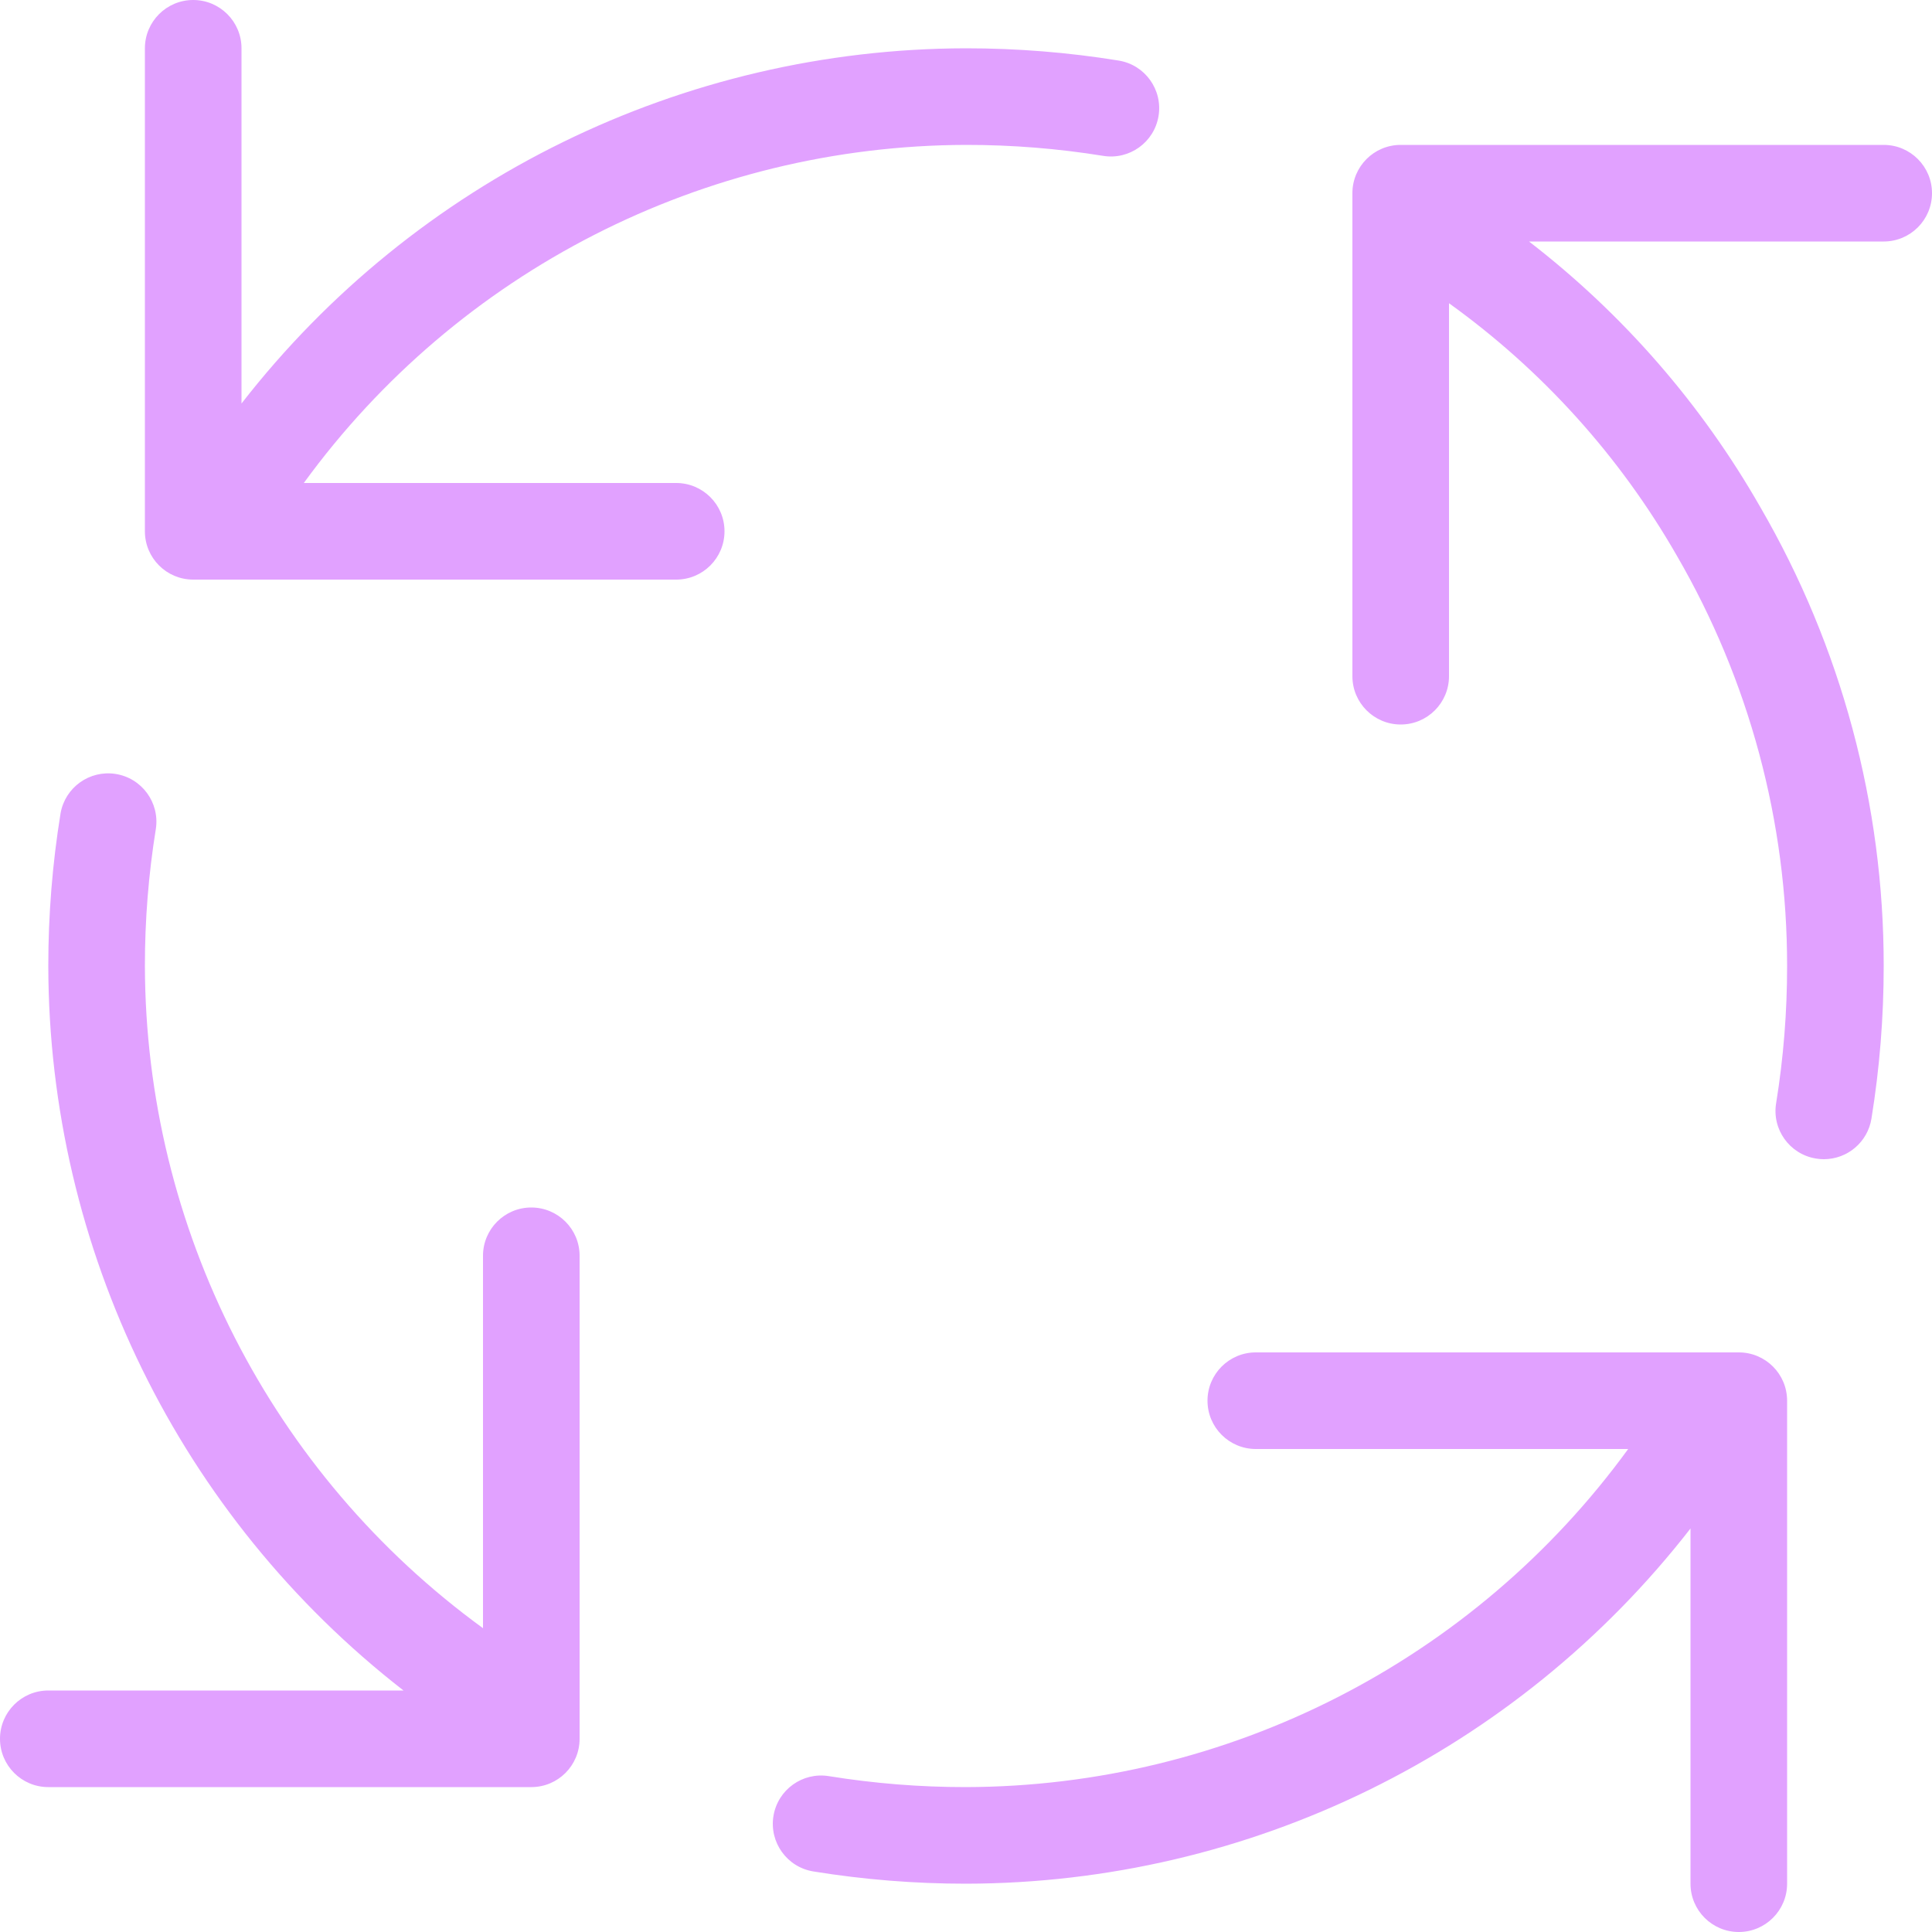
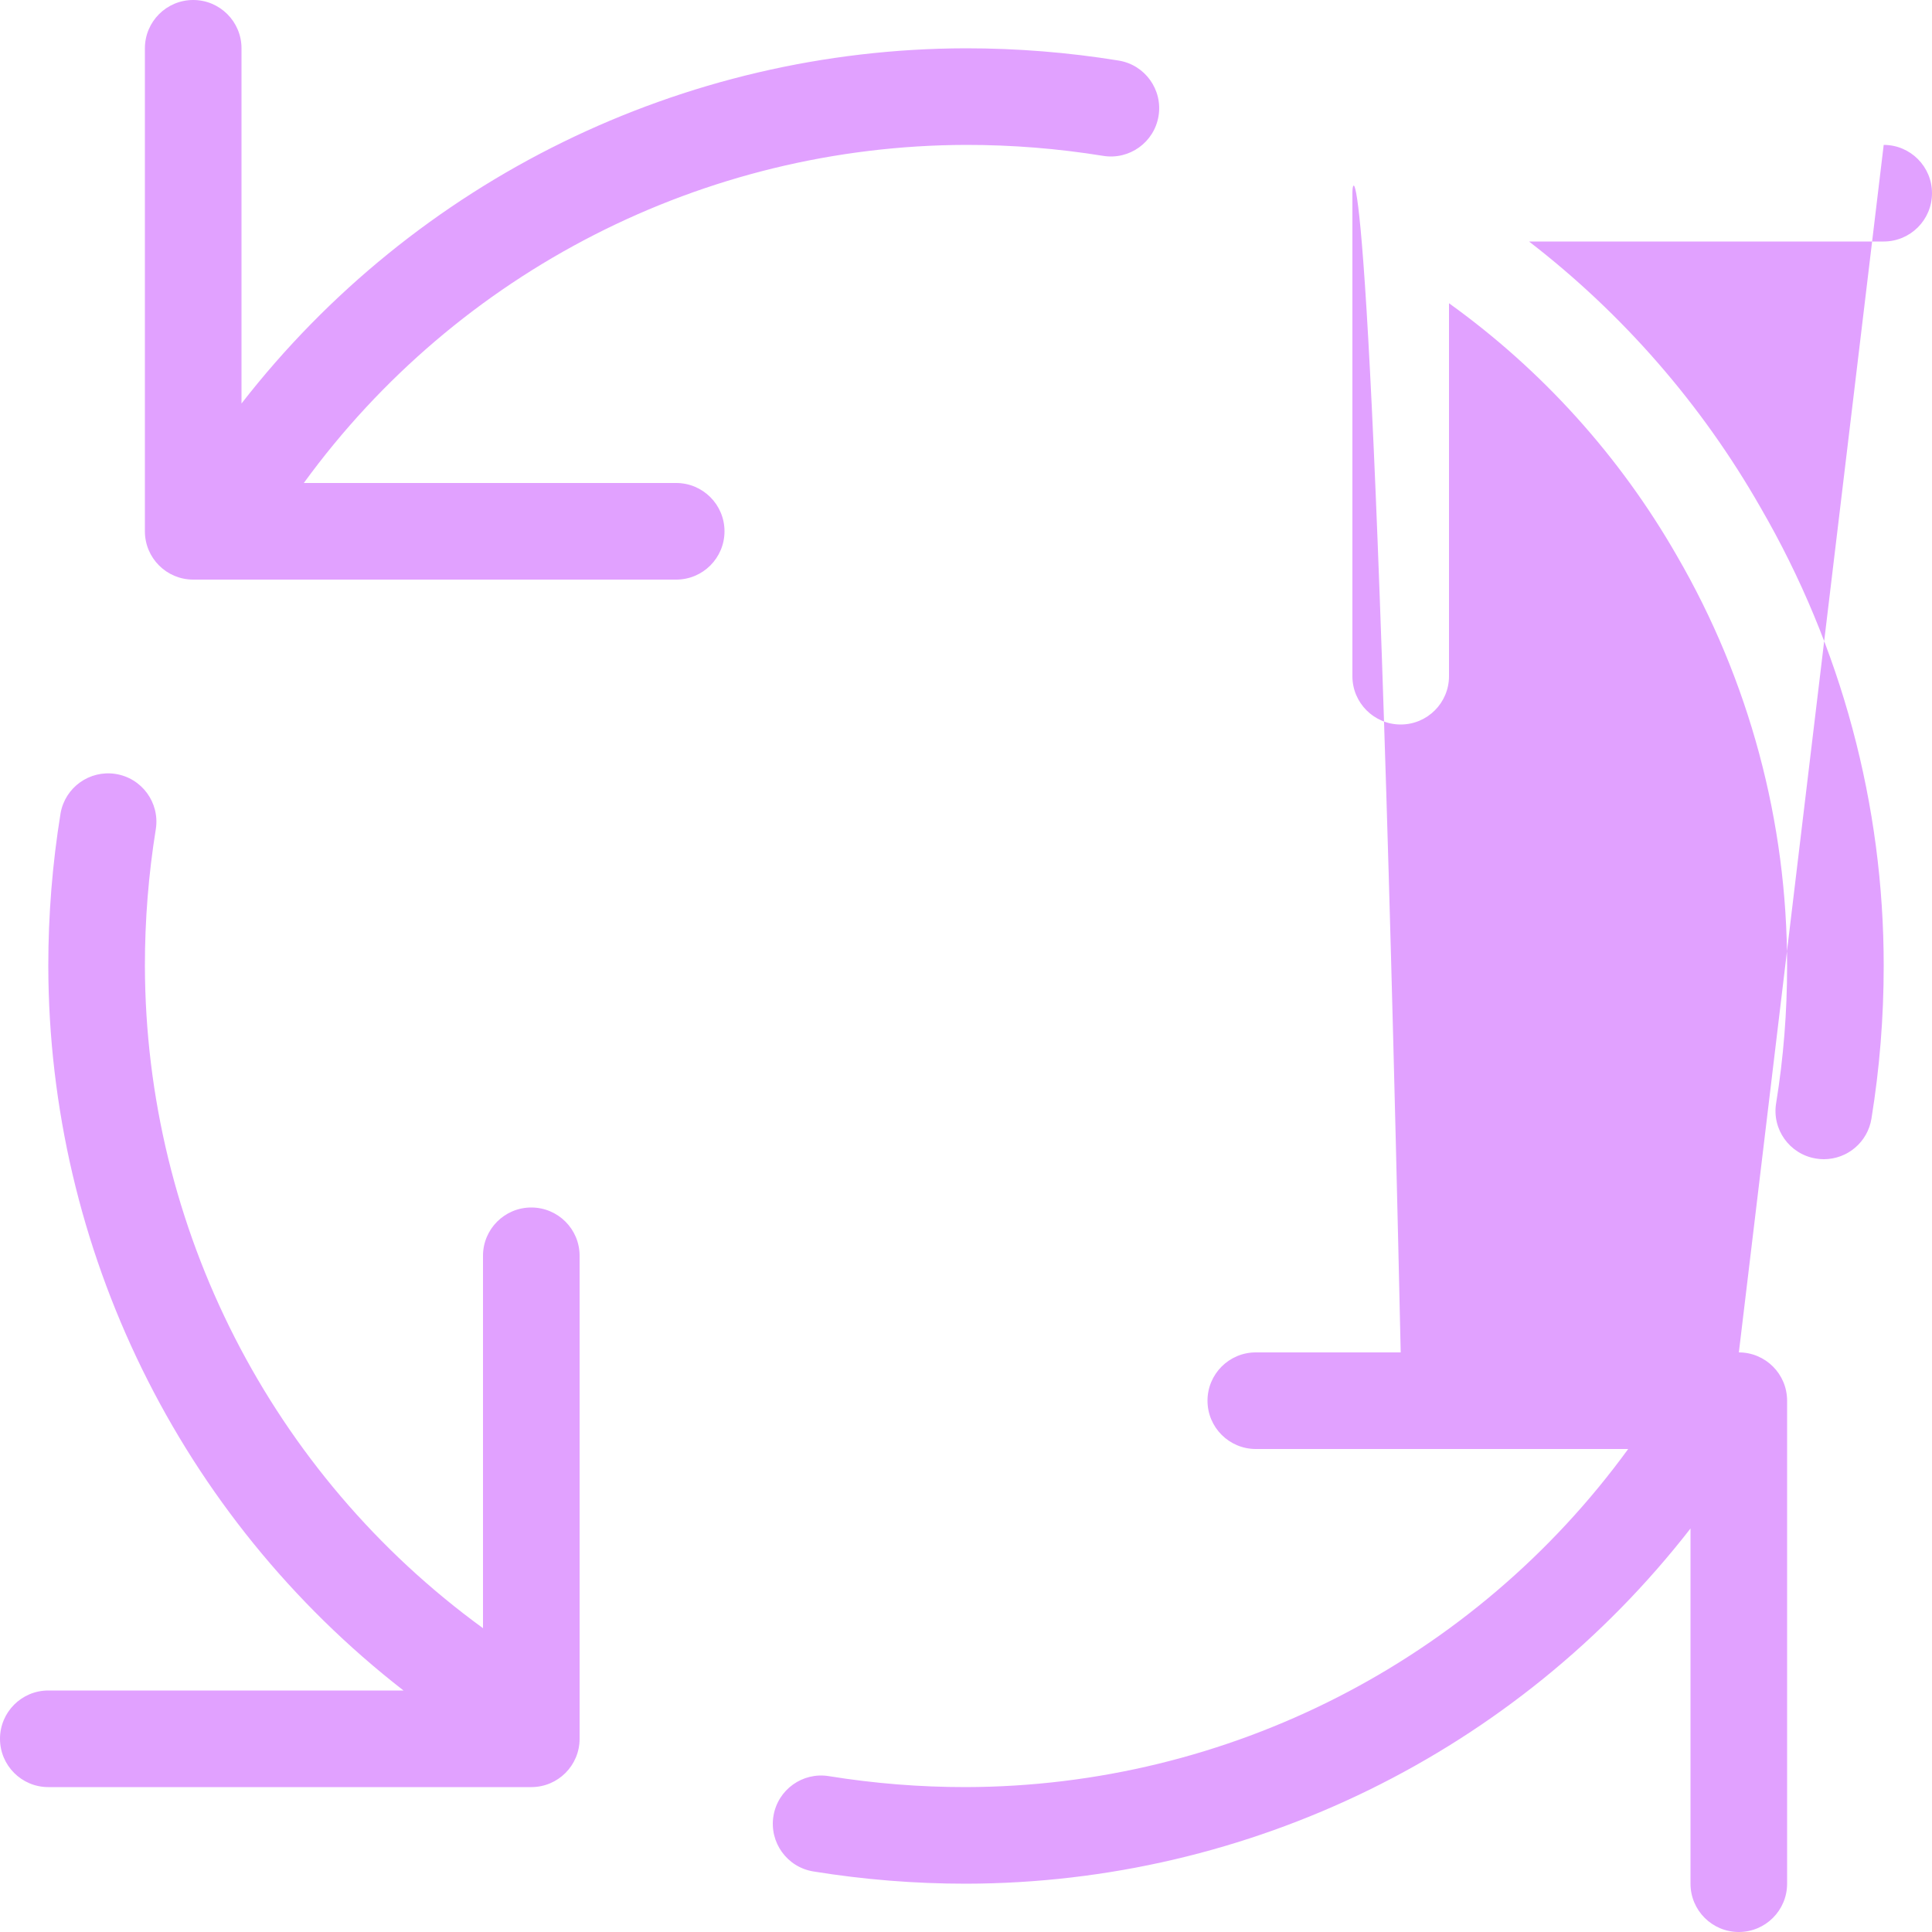
<svg xmlns="http://www.w3.org/2000/svg" width="200" height="200" viewBox="0 0 200 200" fill="none">
-   <path d="M70 50H31.45C47.411 28.069 72.876 15.067 100 15C104.753 14.996 109.498 15.375 114.19 16.133C116.913 16.58 119.484 14.735 119.932 12.012C120.38 9.288 118.535 6.717 115.811 6.27C110.583 5.422 105.296 4.998 100 5C70.671 5.049 43.001 18.616 25 41.771V5C25 2.239 22.761 0 20 0C17.239 0 15 2.239 15 5V55C14.998 57.76 17.235 59.998 19.994 60C19.996 60 19.998 60 20 60H70C72.761 60 75 57.761 75 55C75 52.239 72.761 50 70 50ZM55.006 125C55.004 125 55.002 125 55 125C52.24 124.998 50.002 127.234 50 129.994C50 129.996 50 129.998 50 130V168.55C28.069 152.589 15.067 127.124 15 100C14.996 95.247 15.375 90.502 16.133 85.81C16.549 83.082 14.675 80.532 11.946 80.115C9.261 79.705 6.741 81.515 6.27 84.19C5.422 89.417 4.998 94.705 5 100C5.049 129.329 18.616 156.999 41.771 175H5C2.239 175 0 177.239 0 180C0 182.761 2.239 185 5 185H55C57.76 185.002 59.998 182.766 60 180.005C60 180.004 60 180.002 60 180V130C60.002 127.24 57.766 125.002 55.006 125ZM180.006 140C180.004 140 180.002 140 180 140H130C127.239 140 125 142.239 125 145C125 147.761 127.239 150 130 150H168.55C152.589 171.931 127.124 184.933 100 185C95.247 185.004 90.502 184.625 85.81 183.867C83.087 183.42 80.516 185.265 80.068 187.988C79.62 190.712 81.466 193.283 84.189 193.73C89.416 194.578 94.704 195.002 100 195C129.33 194.951 156.999 181.384 175 158.229V195C175 197.761 177.239 200 180 200C182.761 200 185 197.761 185 195V145C185.002 142.24 182.766 140.002 180.006 140ZM195 15H145C142.24 14.998 140.002 17.235 140 19.994C140 19.996 140 19.998 140 20V70C140 72.761 142.239 75 145 75C147.761 75 150 72.761 150 70V31.392C159.639 38.315 167.681 47.225 173.584 57.52C181.077 70.422 185.016 85.08 185 100C185.004 104.753 184.626 109.498 183.867 114.19C183.414 116.906 185.249 119.475 187.965 119.928C187.973 119.93 187.98 119.931 187.988 119.932C188.259 119.979 188.533 120.002 188.809 120.001C191.254 119.997 193.336 118.224 193.73 115.811C194.578 110.583 195.002 105.296 195 100C195.014 83.328 190.613 66.95 182.246 52.529C176.157 41.859 168.013 32.502 158.284 25H195C197.761 25 200 22.761 200 20C200 17.239 197.761 15 195 15Z" fill="#E1A1FF" />
+   <path d="M70 50H31.45C47.411 28.069 72.876 15.067 100 15C104.753 14.996 109.498 15.375 114.19 16.133C116.913 16.58 119.484 14.735 119.932 12.012C120.38 9.288 118.535 6.717 115.811 6.27C110.583 5.422 105.296 4.998 100 5C70.671 5.049 43.001 18.616 25 41.771V5C25 2.239 22.761 0 20 0C17.239 0 15 2.239 15 5V55C14.998 57.76 17.235 59.998 19.994 60C19.996 60 19.998 60 20 60H70C72.761 60 75 57.761 75 55C75 52.239 72.761 50 70 50ZM55.006 125C55.004 125 55.002 125 55 125C52.24 124.998 50.002 127.234 50 129.994C50 129.996 50 129.998 50 130V168.55C28.069 152.589 15.067 127.124 15 100C14.996 95.247 15.375 90.502 16.133 85.81C16.549 83.082 14.675 80.532 11.946 80.115C9.261 79.705 6.741 81.515 6.27 84.19C5.422 89.417 4.998 94.705 5 100C5.049 129.329 18.616 156.999 41.771 175H5C2.239 175 0 177.239 0 180C0 182.761 2.239 185 5 185H55C57.76 185.002 59.998 182.766 60 180.005C60 180.004 60 180.002 60 180V130C60.002 127.24 57.766 125.002 55.006 125ZM180.006 140C180.004 140 180.002 140 180 140H130C127.239 140 125 142.239 125 145C125 147.761 127.239 150 130 150H168.55C152.589 171.931 127.124 184.933 100 185C95.247 185.004 90.502 184.625 85.81 183.867C83.087 183.42 80.516 185.265 80.068 187.988C79.62 190.712 81.466 193.283 84.189 193.73C89.416 194.578 94.704 195.002 100 195C129.33 194.951 156.999 181.384 175 158.229V195C175 197.761 177.239 200 180 200C182.761 200 185 197.761 185 195V145C185.002 142.24 182.766 140.002 180.006 140ZH145C142.24 14.998 140.002 17.235 140 19.994C140 19.996 140 19.998 140 20V70C140 72.761 142.239 75 145 75C147.761 75 150 72.761 150 70V31.392C159.639 38.315 167.681 47.225 173.584 57.52C181.077 70.422 185.016 85.08 185 100C185.004 104.753 184.626 109.498 183.867 114.19C183.414 116.906 185.249 119.475 187.965 119.928C187.973 119.93 187.98 119.931 187.988 119.932C188.259 119.979 188.533 120.002 188.809 120.001C191.254 119.997 193.336 118.224 193.73 115.811C194.578 110.583 195.002 105.296 195 100C195.014 83.328 190.613 66.95 182.246 52.529C176.157 41.859 168.013 32.502 158.284 25H195C197.761 25 200 22.761 200 20C200 17.239 197.761 15 195 15Z" fill="#E1A1FF" />
</svg>